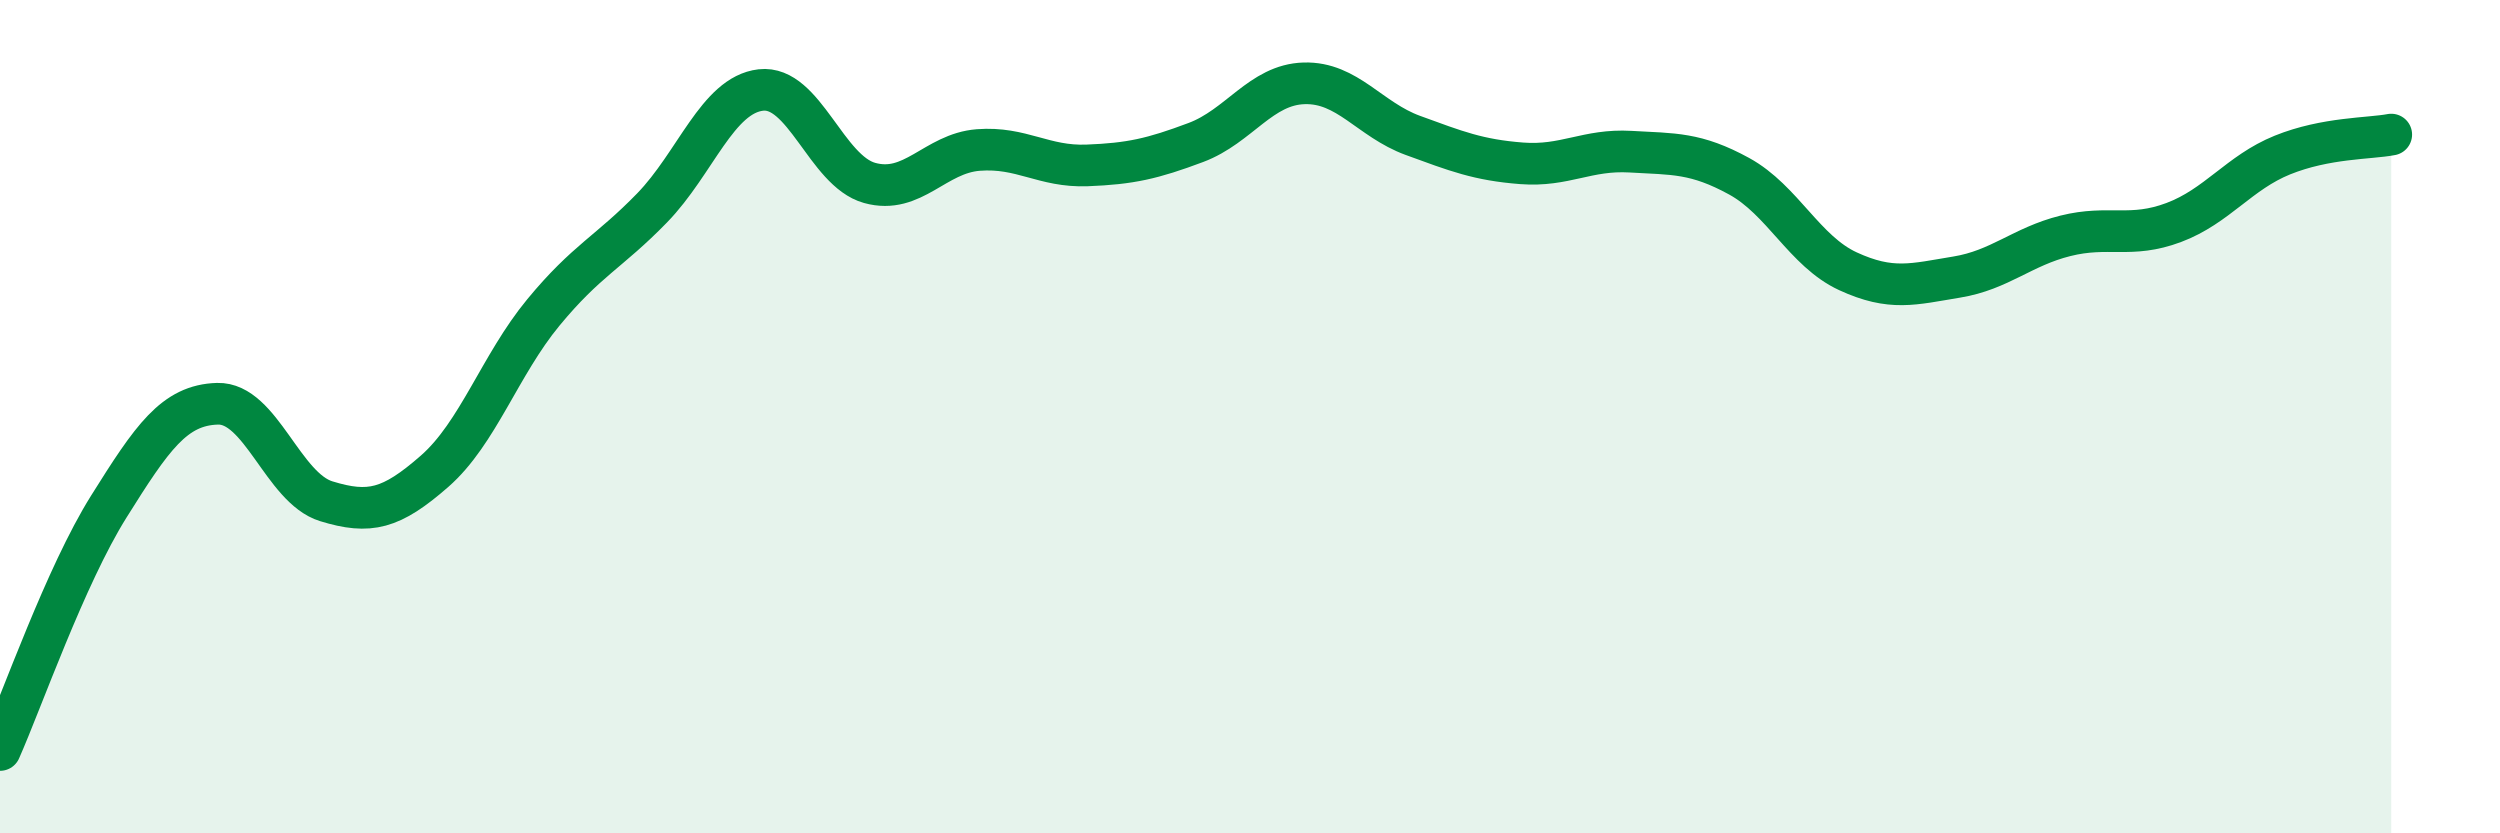
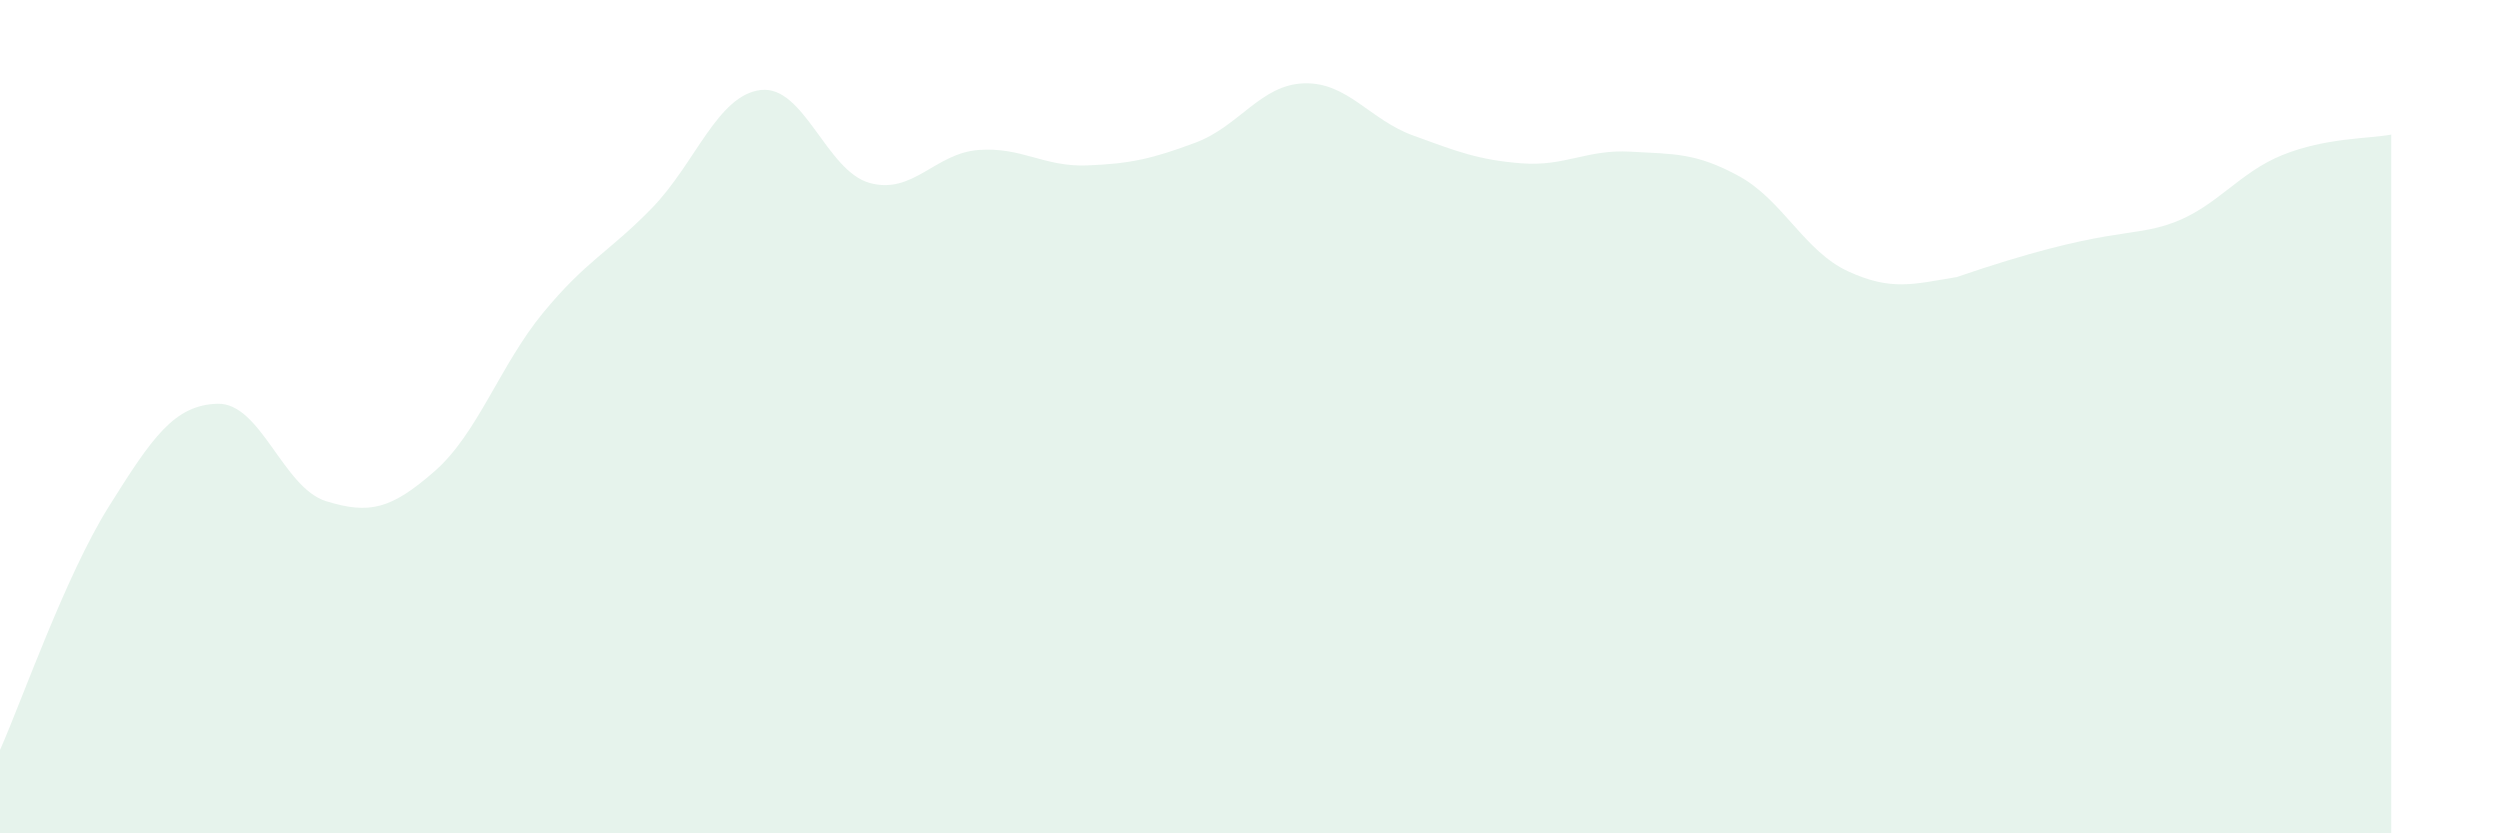
<svg xmlns="http://www.w3.org/2000/svg" width="60" height="20" viewBox="0 0 60 20">
-   <path d="M 0,18 C 0.52,16.83 1.57,13.82 2.61,12.16 C 3.65,10.5 4.18,9.72 5.22,9.69 C 6.26,9.66 6.79,11.71 7.83,12.03 C 8.87,12.35 9.39,12.22 10.43,11.31 C 11.47,10.4 12,8.76 13.04,7.5 C 14.08,6.24 14.61,6.06 15.65,4.99 C 16.69,3.92 17.22,2.28 18.26,2.16 C 19.3,2.04 19.83,4.1 20.87,4.39 C 21.91,4.68 22.44,3.68 23.48,3.6 C 24.52,3.52 25.05,4.01 26.09,3.97 C 27.13,3.93 27.66,3.81 28.7,3.42 C 29.74,3.03 30.26,2.03 31.3,2 C 32.34,1.97 32.87,2.87 33.91,3.25 C 34.95,3.63 35.48,3.84 36.52,3.92 C 37.56,4 38.09,3.58 39.13,3.64 C 40.17,3.7 40.7,3.66 41.74,4.23 C 42.78,4.8 43.31,6.03 44.35,6.51 C 45.39,6.99 45.92,6.82 46.96,6.65 C 48,6.48 48.53,5.92 49.57,5.66 C 50.61,5.4 51.13,5.73 52.17,5.34 C 53.21,4.95 53.74,4.14 54.78,3.72 C 55.82,3.3 56.87,3.33 57.39,3.23L57.39 20L0 20Z" fill="#008740" opacity="0.1" stroke-linecap="round" stroke-linejoin="round" />
-   <path d="M 0,18 C 0.52,16.83 1.57,13.82 2.61,12.16 C 3.65,10.5 4.18,9.72 5.22,9.69 C 6.26,9.66 6.79,11.71 7.83,12.03 C 8.87,12.35 9.39,12.22 10.43,11.31 C 11.47,10.4 12,8.76 13.04,7.5 C 14.08,6.24 14.61,6.06 15.65,4.99 C 16.69,3.92 17.22,2.28 18.26,2.16 C 19.3,2.04 19.83,4.1 20.87,4.39 C 21.91,4.68 22.44,3.68 23.48,3.6 C 24.52,3.52 25.05,4.01 26.09,3.97 C 27.13,3.93 27.66,3.81 28.7,3.42 C 29.74,3.03 30.26,2.03 31.3,2 C 32.34,1.97 32.87,2.87 33.91,3.25 C 34.95,3.63 35.48,3.84 36.52,3.92 C 37.56,4 38.09,3.58 39.13,3.64 C 40.17,3.7 40.7,3.66 41.74,4.23 C 42.78,4.8 43.31,6.03 44.35,6.51 C 45.39,6.99 45.92,6.82 46.96,6.65 C 48,6.48 48.53,5.92 49.57,5.66 C 50.61,5.4 51.13,5.73 52.17,5.34 C 53.21,4.95 53.74,4.14 54.78,3.72 C 55.82,3.3 56.87,3.33 57.39,3.23" stroke="#008740" stroke-width="1" fill="none" stroke-linecap="round" stroke-linejoin="round" />
+   <path d="M 0,18 C 0.52,16.83 1.57,13.82 2.61,12.16 C 3.65,10.5 4.18,9.72 5.22,9.69 C 6.26,9.66 6.79,11.71 7.83,12.03 C 8.87,12.35 9.39,12.22 10.43,11.31 C 11.47,10.4 12,8.76 13.04,7.5 C 14.08,6.24 14.61,6.06 15.65,4.99 C 16.69,3.92 17.22,2.28 18.26,2.16 C 19.3,2.04 19.83,4.1 20.87,4.39 C 21.91,4.68 22.44,3.68 23.48,3.6 C 24.52,3.52 25.05,4.01 26.09,3.97 C 27.13,3.93 27.66,3.81 28.7,3.42 C 29.74,3.03 30.26,2.03 31.3,2 C 32.34,1.97 32.87,2.87 33.91,3.25 C 34.95,3.63 35.48,3.84 36.52,3.92 C 37.56,4 38.09,3.58 39.13,3.64 C 40.17,3.7 40.7,3.66 41.74,4.23 C 42.78,4.8 43.31,6.03 44.35,6.51 C 45.39,6.99 45.92,6.82 46.96,6.65 C 50.61,5.4 51.13,5.73 52.17,5.34 C 53.21,4.95 53.74,4.14 54.78,3.72 C 55.82,3.3 56.87,3.33 57.39,3.23L57.39 20L0 20Z" fill="#008740" opacity="0.1" stroke-linecap="round" stroke-linejoin="round" />
</svg>